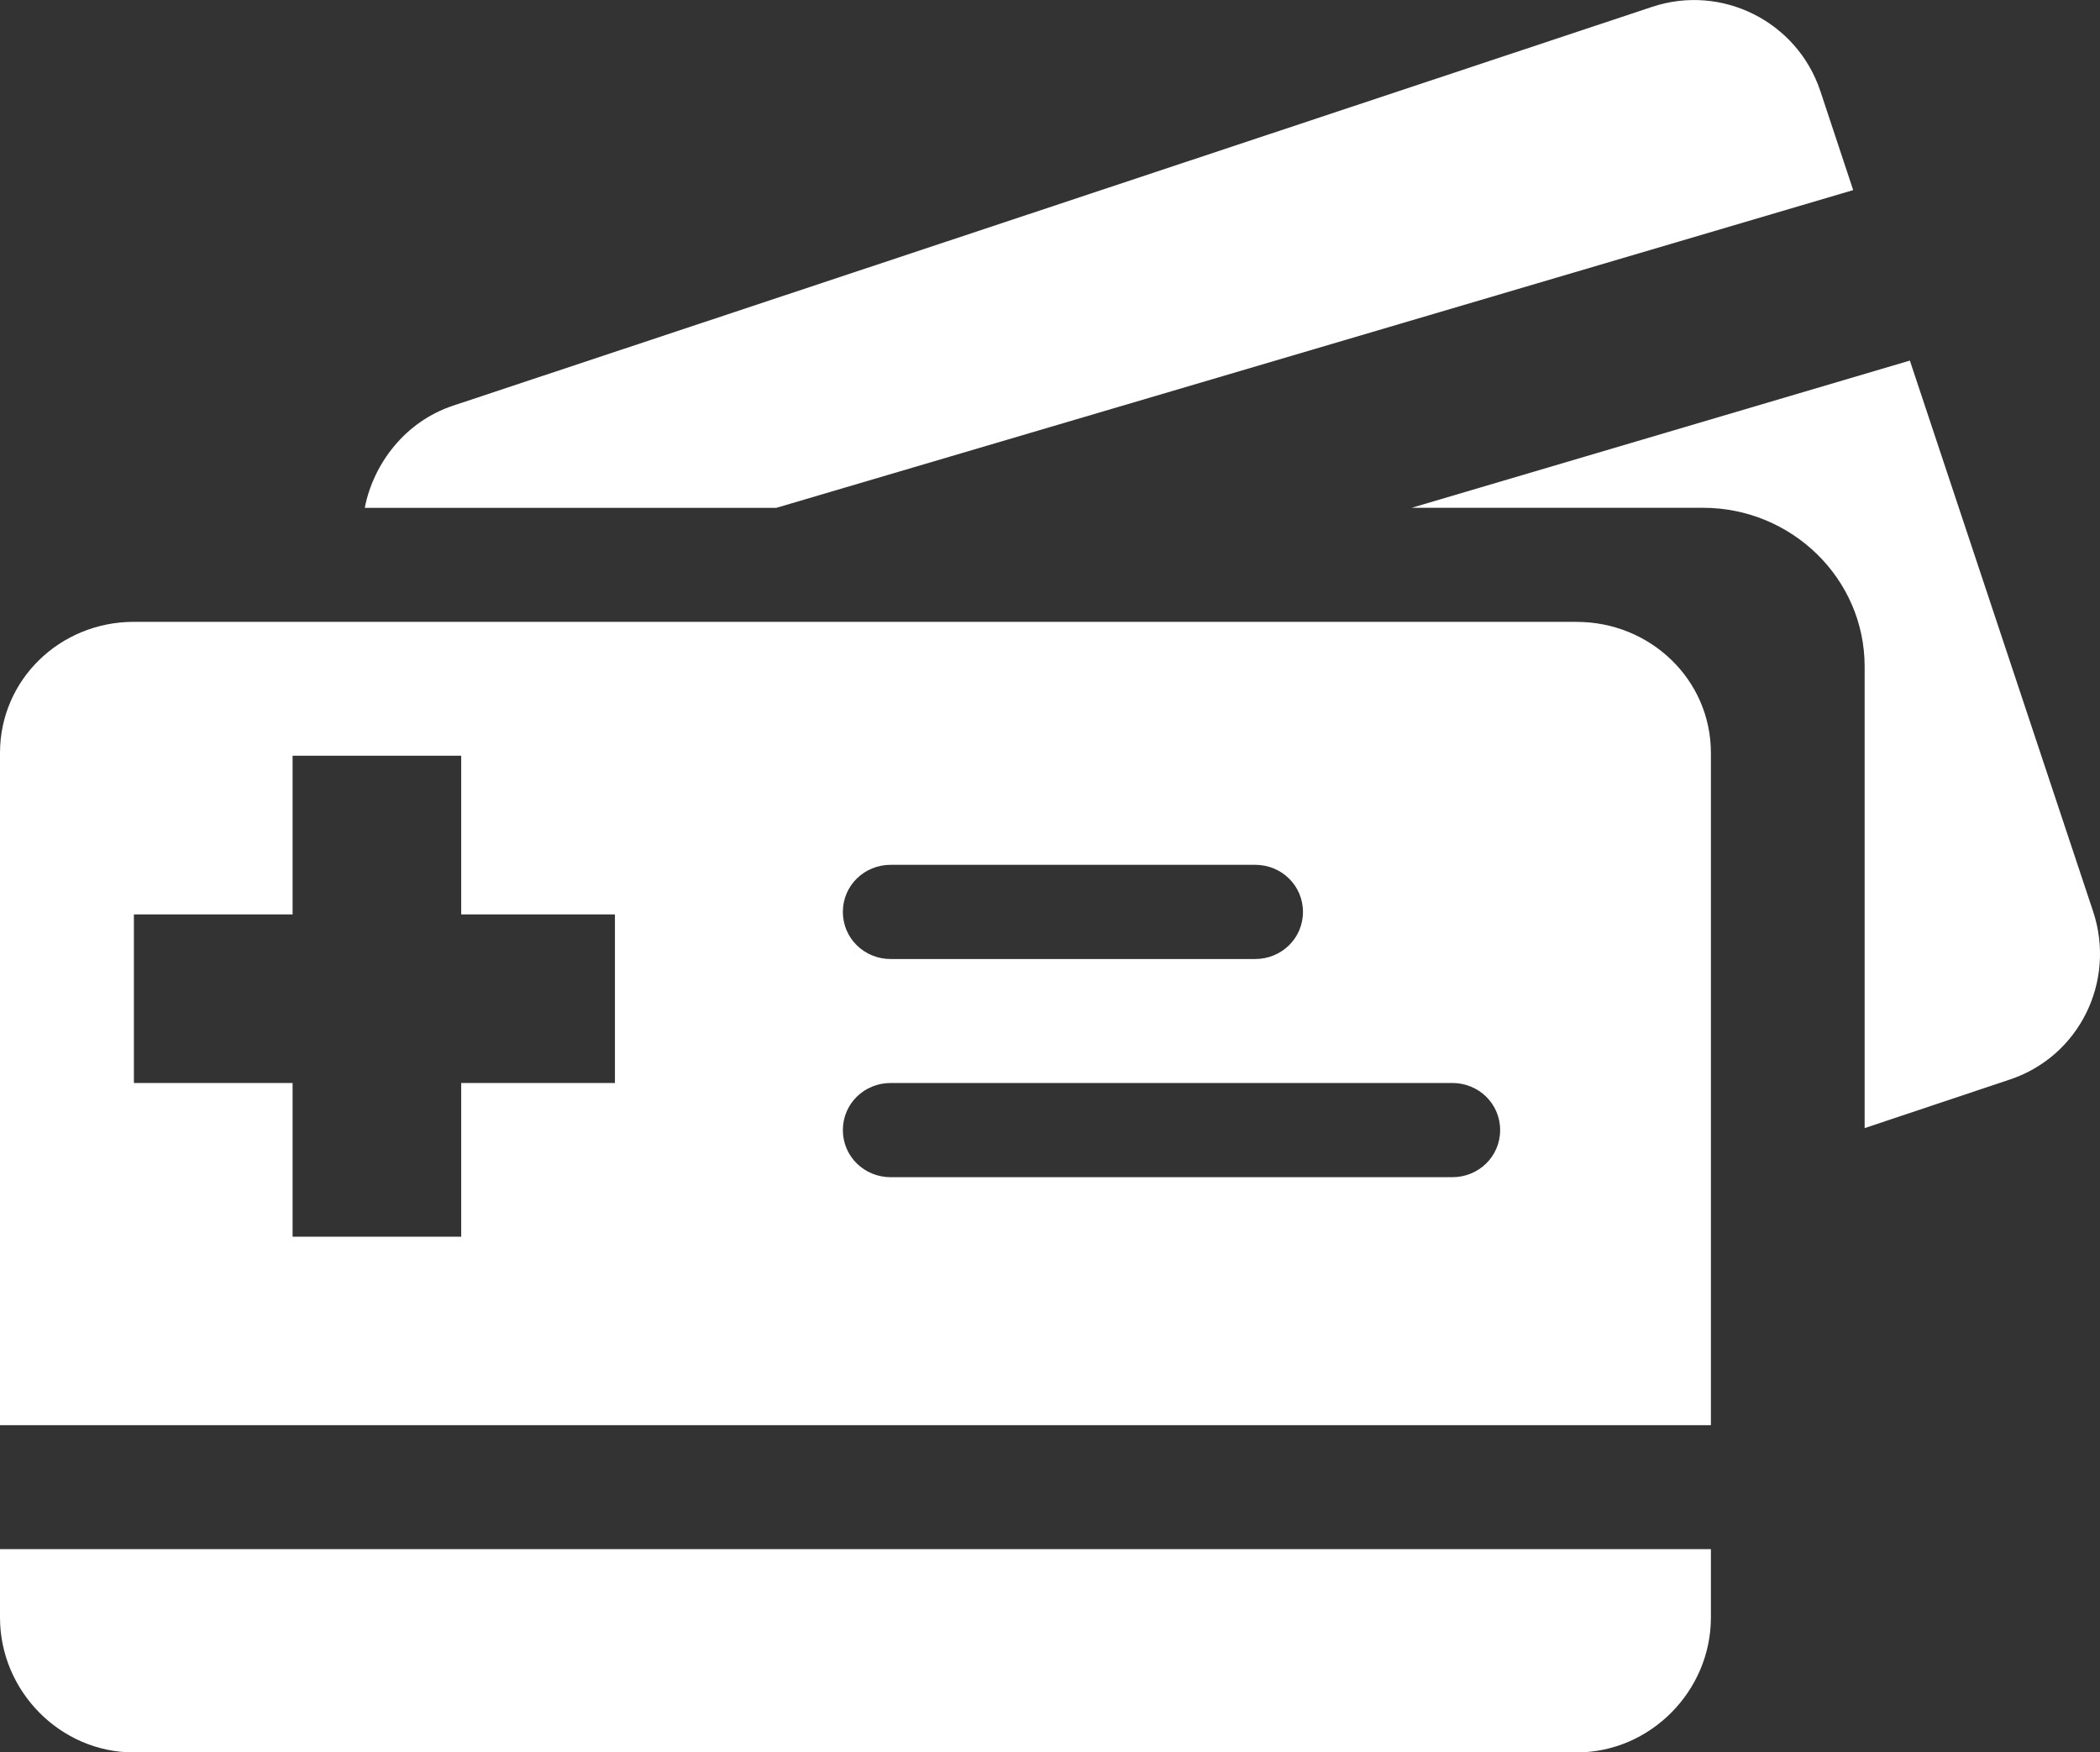
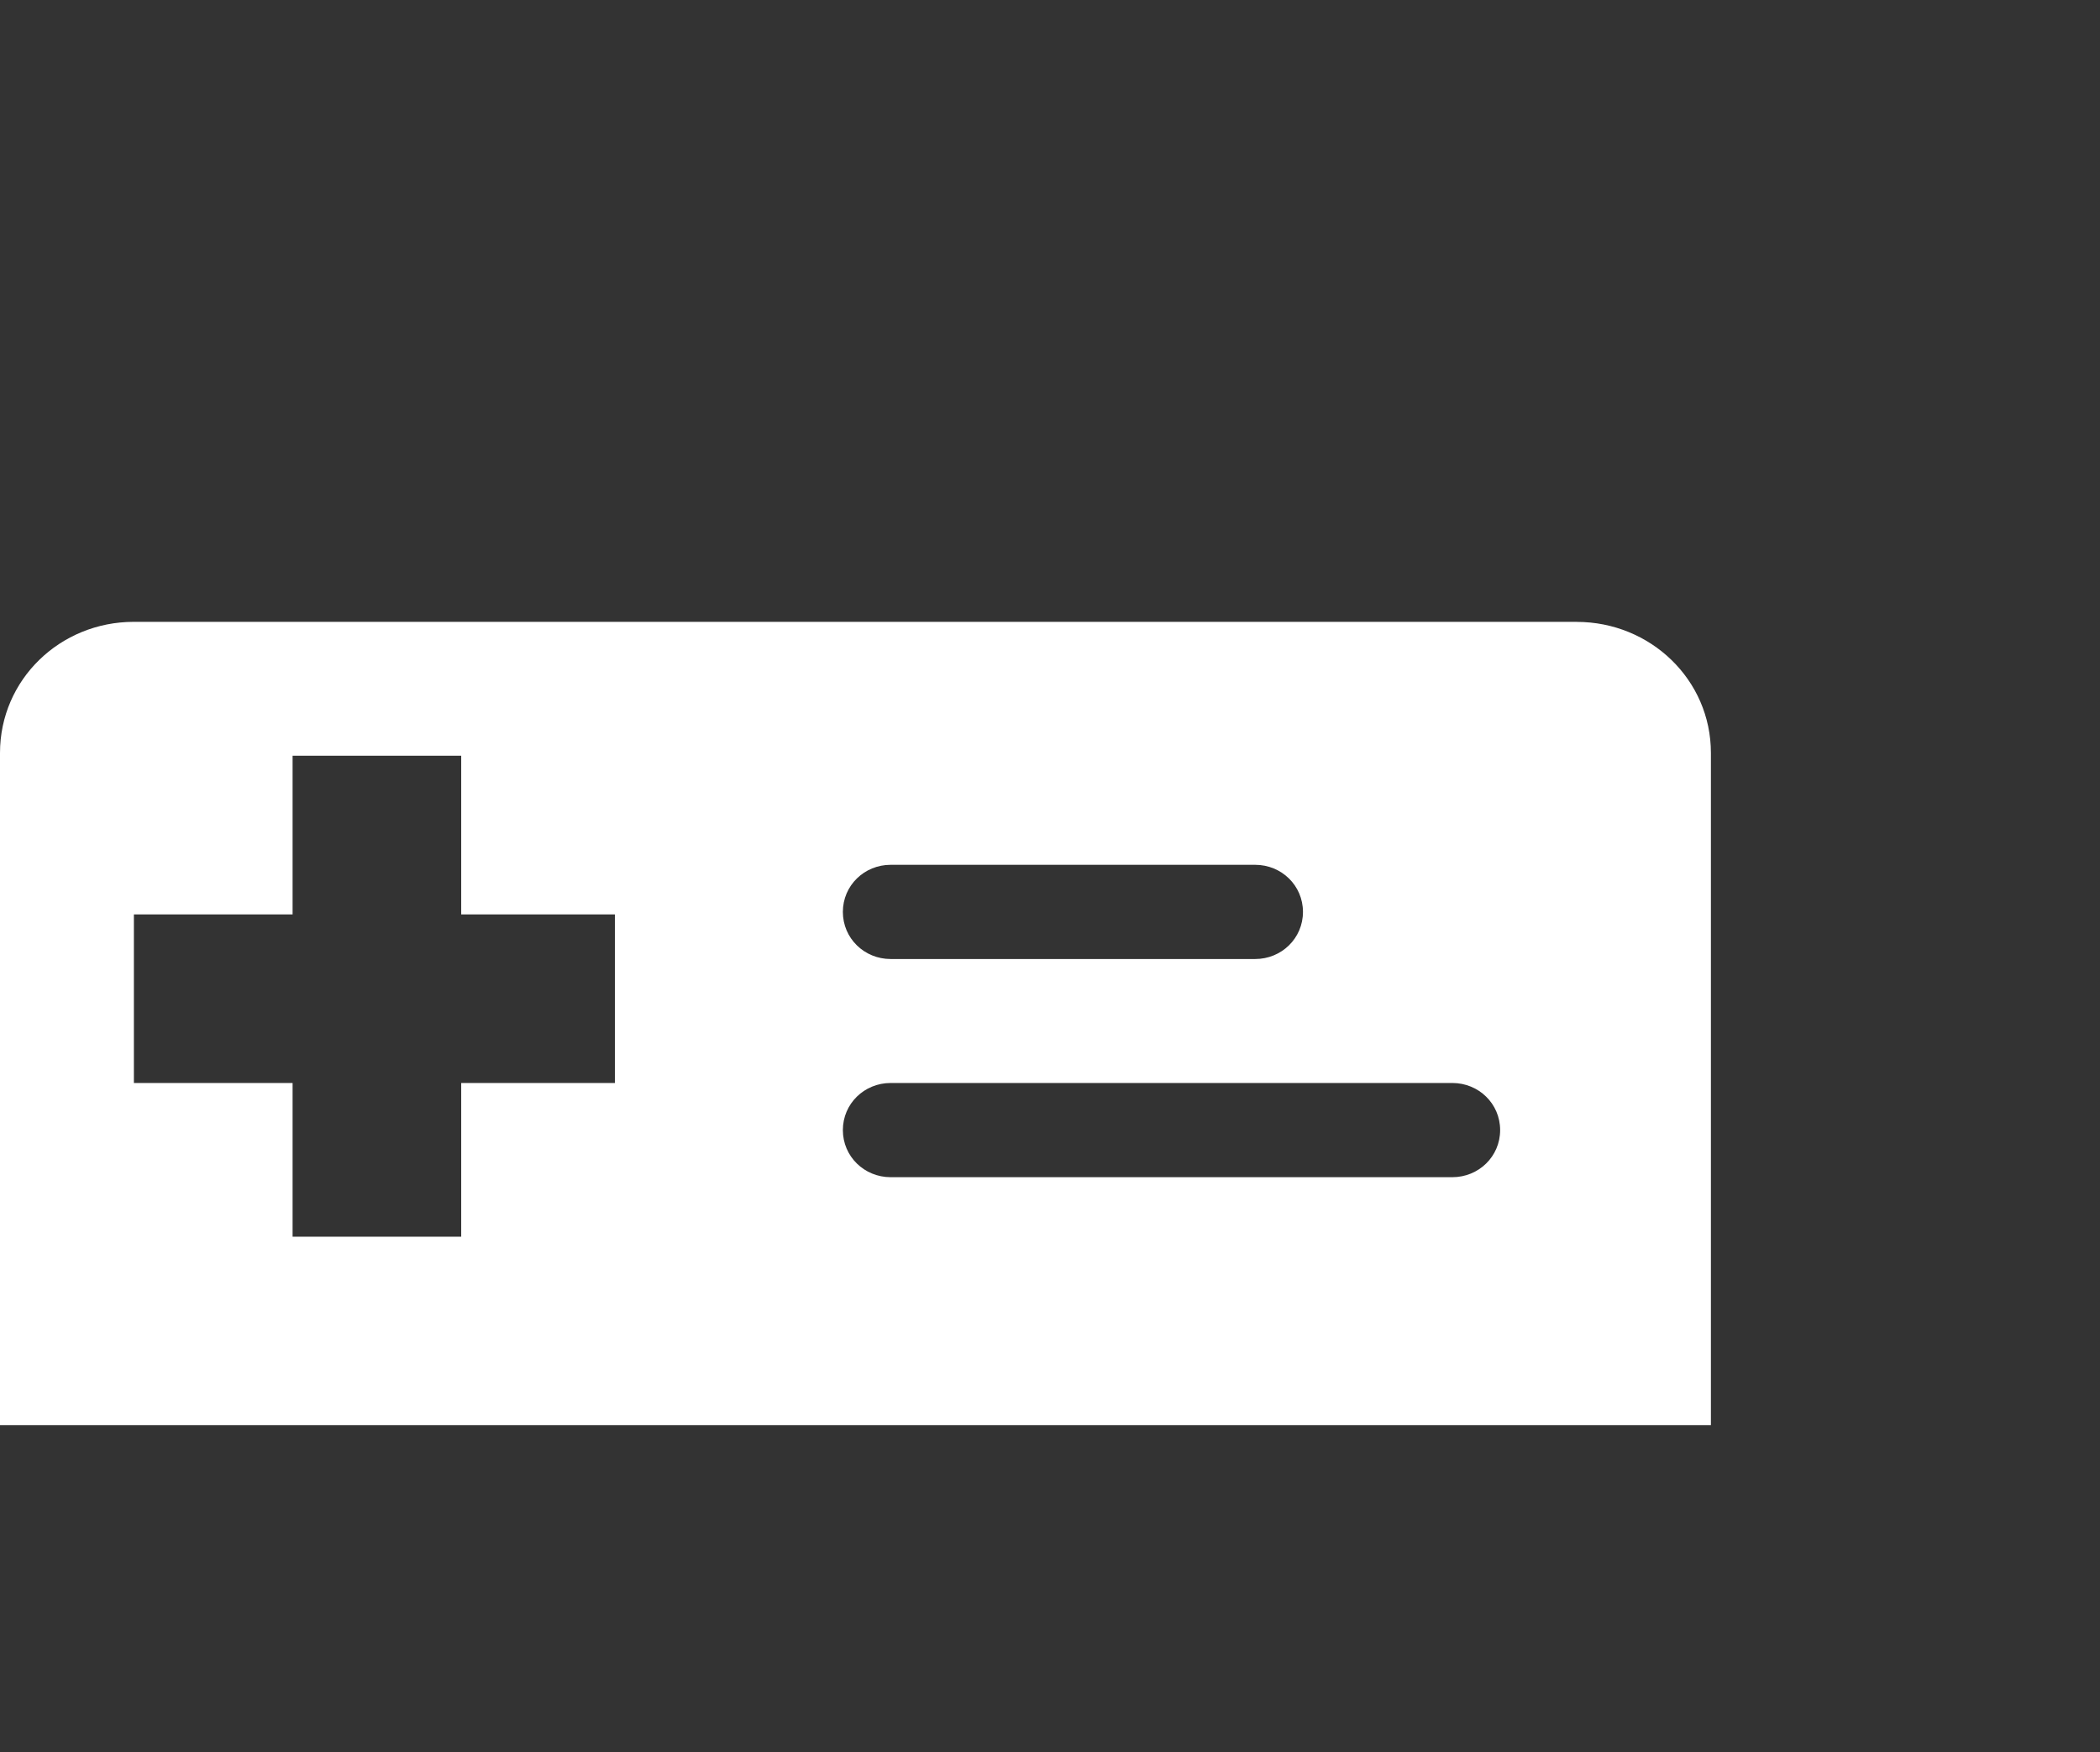
<svg xmlns="http://www.w3.org/2000/svg" id="Calque_2" viewBox="0 0 423.46 353.41">
  <rect x="0" y="0" width="423.46" height="353.41" fill="#333333" stroke="none" />
  <defs>
    <style>.cls-1{fill:#fff;stroke-width:0px;}</style>
  </defs>
  <g id="Layer_1">
-     <path class="cls-1" d="m373.69,38.34l-6.61-19.94c-4.67-14.06-19.86-21.69-33.92-17.02L91.34,81.82c-9.57,3.18-16.03,11.6-17.79,20.6h82.99l217.15-64.08Z" />
-     <path class="cls-1" d="m422.07,183.81l-36.95-111.09-100.46,29.69h58.77c17.78,0,32.57,14.22,32.57,32.01v93.09l29.26-9.79c14.06-4.67,21.48-19.86,16.81-33.91h0Z" />
    <path class="cls-1" d="m317.95,125.41H26.97C12.15,125.41,0,137.04,0,151.86v135.56h345v-135.56c0-14.82-12.24-26.44-27.05-26.44Zm-138.35,49h73.5c5.32,0,9.64,4.18,9.64,9.5s-4.32,9.5-9.64,9.5h-73.5c-5.32,0-9.64-4.18-9.64-9.5s4.32-9.5,9.64-9.5h0Zm-55.6,44h-31v31h-34v-31H27v-34h32v-32h34v32h31v34Zm168.86,19h-113.26c-5.32,0-9.64-4.18-9.64-9.5s4.32-9.5,9.64-9.5h113.26c5.32,0,9.64,4.18,9.64,9.5s-4.32,9.5-9.64,9.5h0Z" />
-     <path class="cls-1" d="m0,326.22c0,14.82,12.15,27.2,26.97,27.2h290.98c14.82,0,27.05-12.38,27.05-27.2v-13.8H0v13.8Z" />
  </g>
</svg>